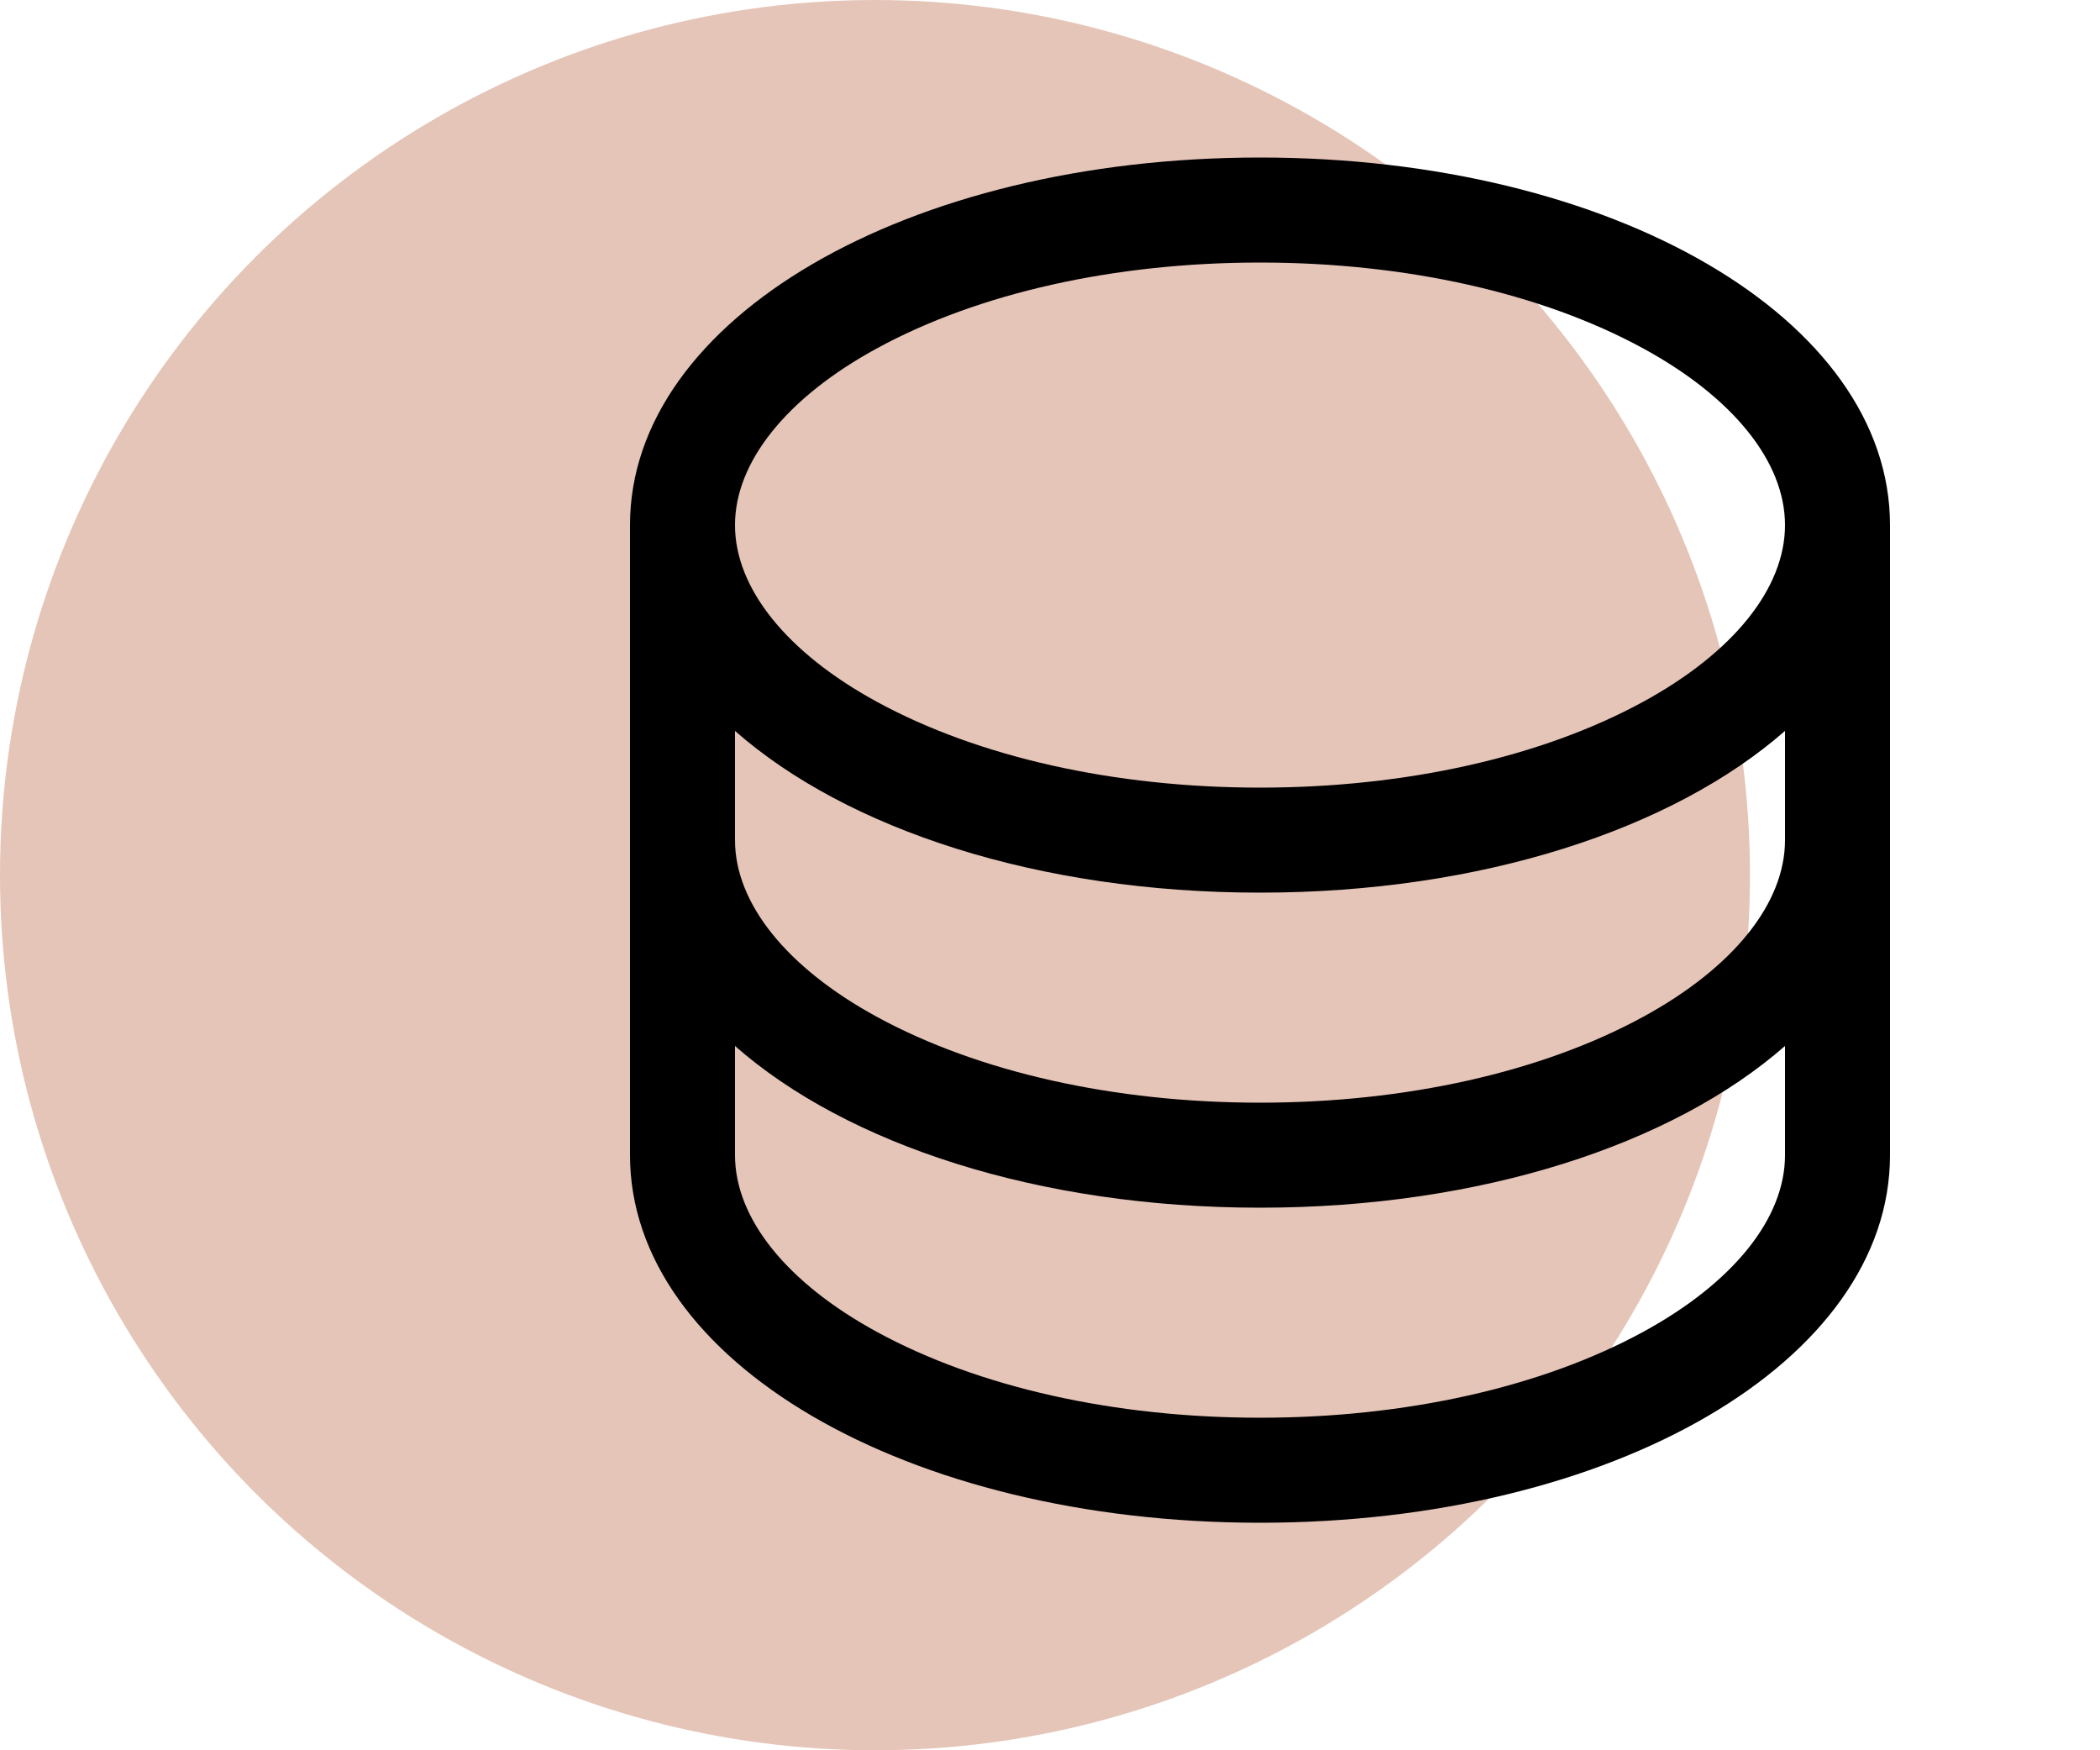
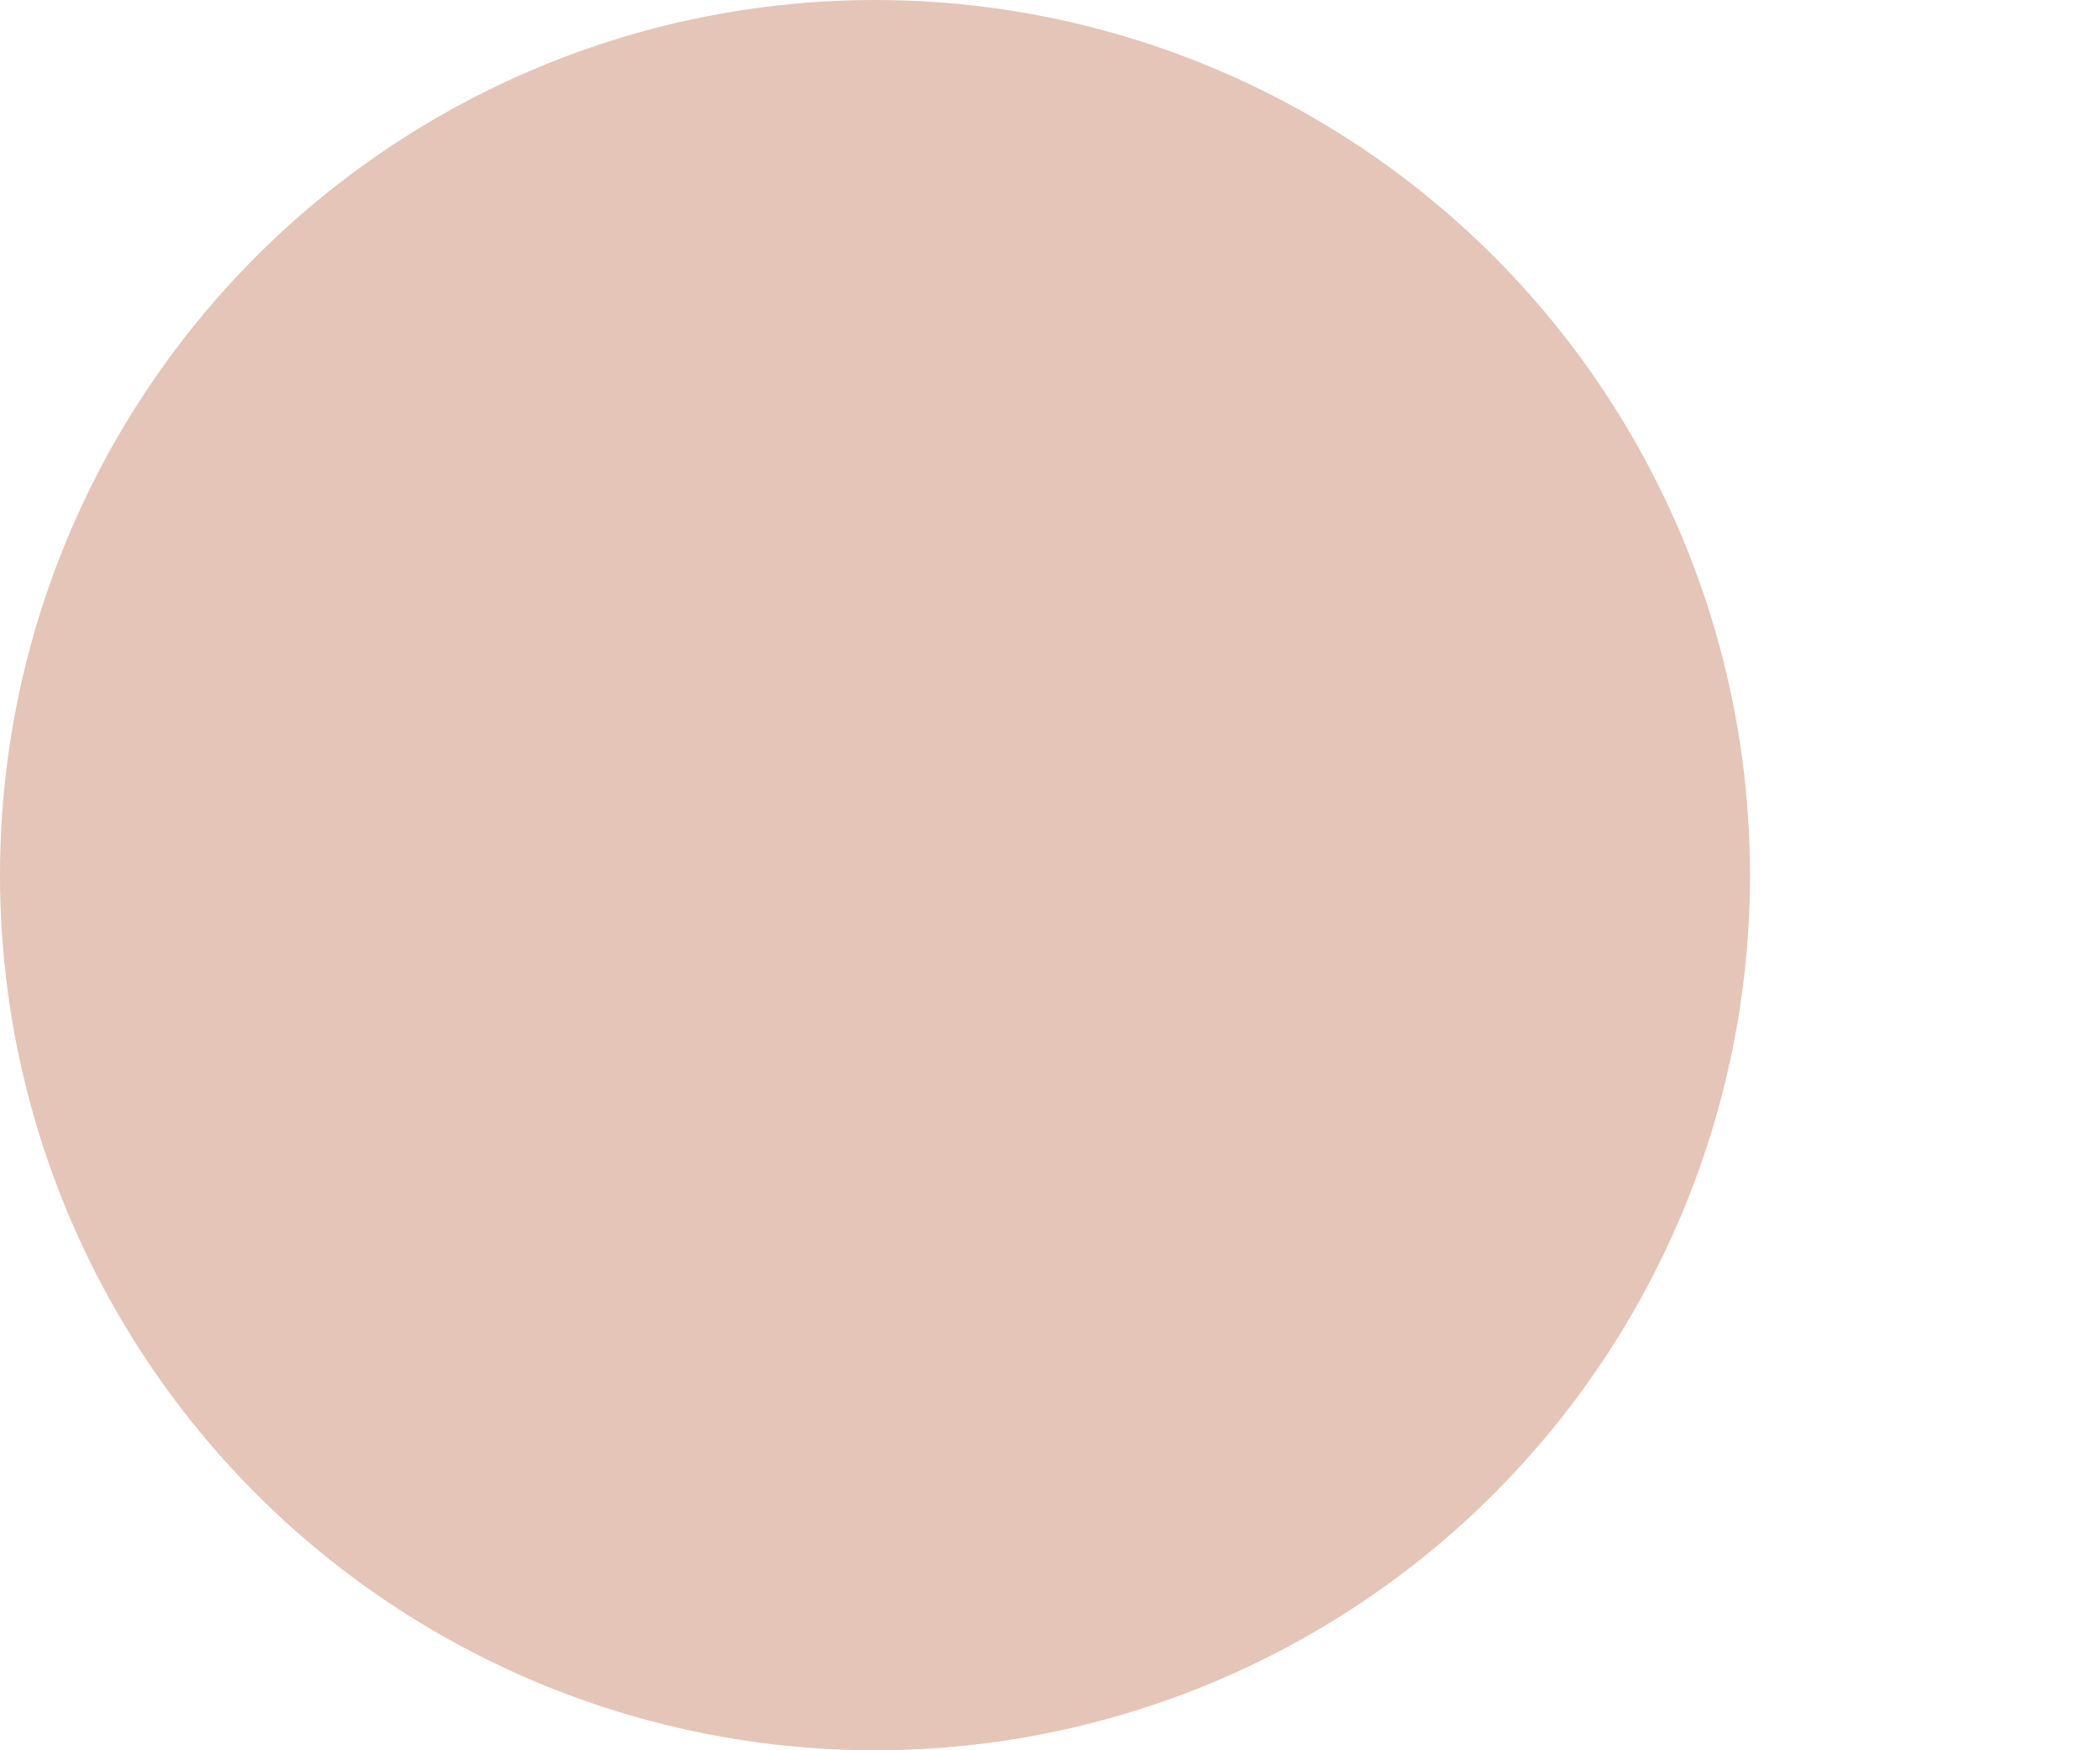
<svg xmlns="http://www.w3.org/2000/svg" width="60" height="50" viewBox="0 0 60 50" fill="none">
  <circle cx="25" cy="25" r="25" fill="#E5C5B8" />
-   <path d="M36 4.5C25.907 4.5 18 9.113 18 15V33C18 38.888 25.907 43.5 36 43.5C46.093 43.5 54 38.888 54 33V15C54 9.113 46.093 4.5 36 4.5ZM51 24C51 25.804 49.523 27.643 46.948 29.047C44.049 30.628 40.161 31.5 36 31.5C31.839 31.5 27.951 30.628 25.052 29.047C22.477 27.643 21 25.804 21 24V20.88C24.199 23.692 29.668 25.5 36 25.5C42.332 25.5 47.801 23.685 51 20.88V24ZM25.052 9.953C27.951 8.372 31.839 7.5 36 7.5C40.161 7.5 44.049 8.372 46.948 9.953C49.523 11.357 51 13.196 51 15C51 16.804 49.523 18.643 46.948 20.047C44.049 21.628 40.161 22.5 36 22.5C31.839 22.5 27.951 21.628 25.052 20.047C22.477 18.643 21 16.804 21 15C21 13.196 22.477 11.357 25.052 9.953ZM46.948 38.047C44.049 39.628 40.161 40.5 36 40.5C31.839 40.5 27.951 39.628 25.052 38.047C22.477 36.643 21 34.804 21 33V29.88C24.199 32.693 29.668 34.5 36 34.5C42.332 34.5 47.801 32.685 51 29.88V33C51 34.804 49.523 36.643 46.948 38.047Z" fill="black" />
</svg>